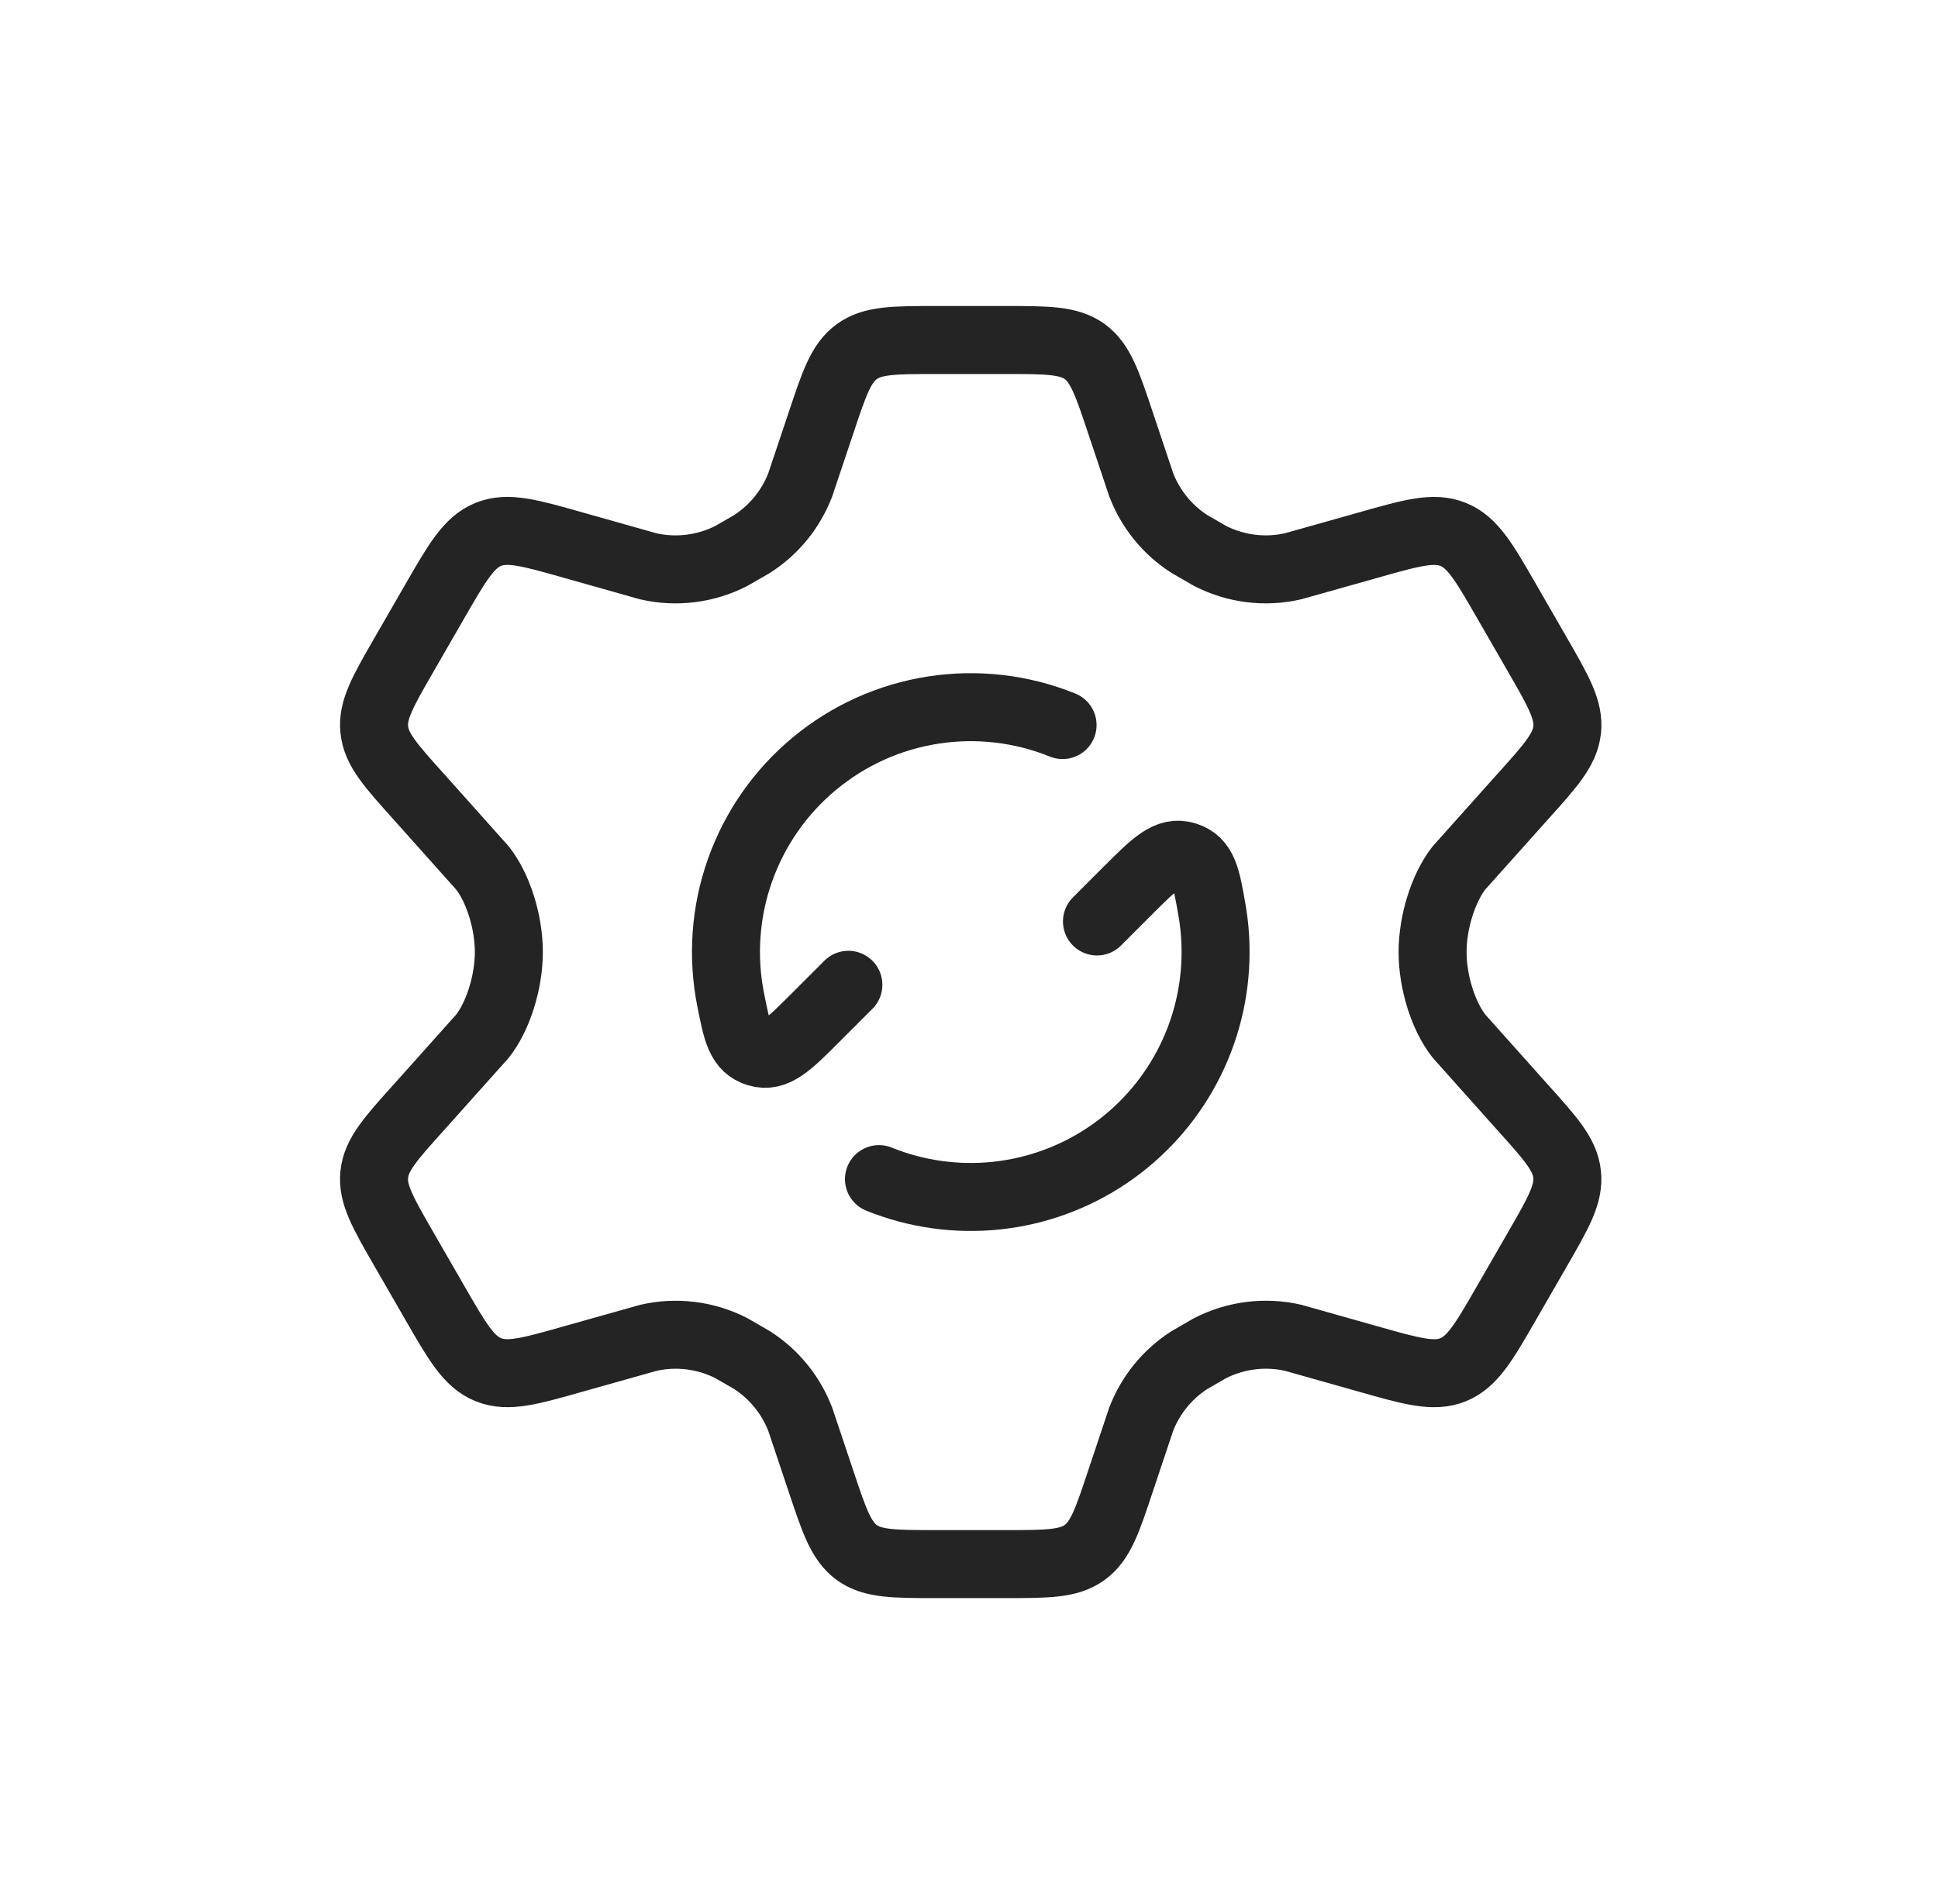
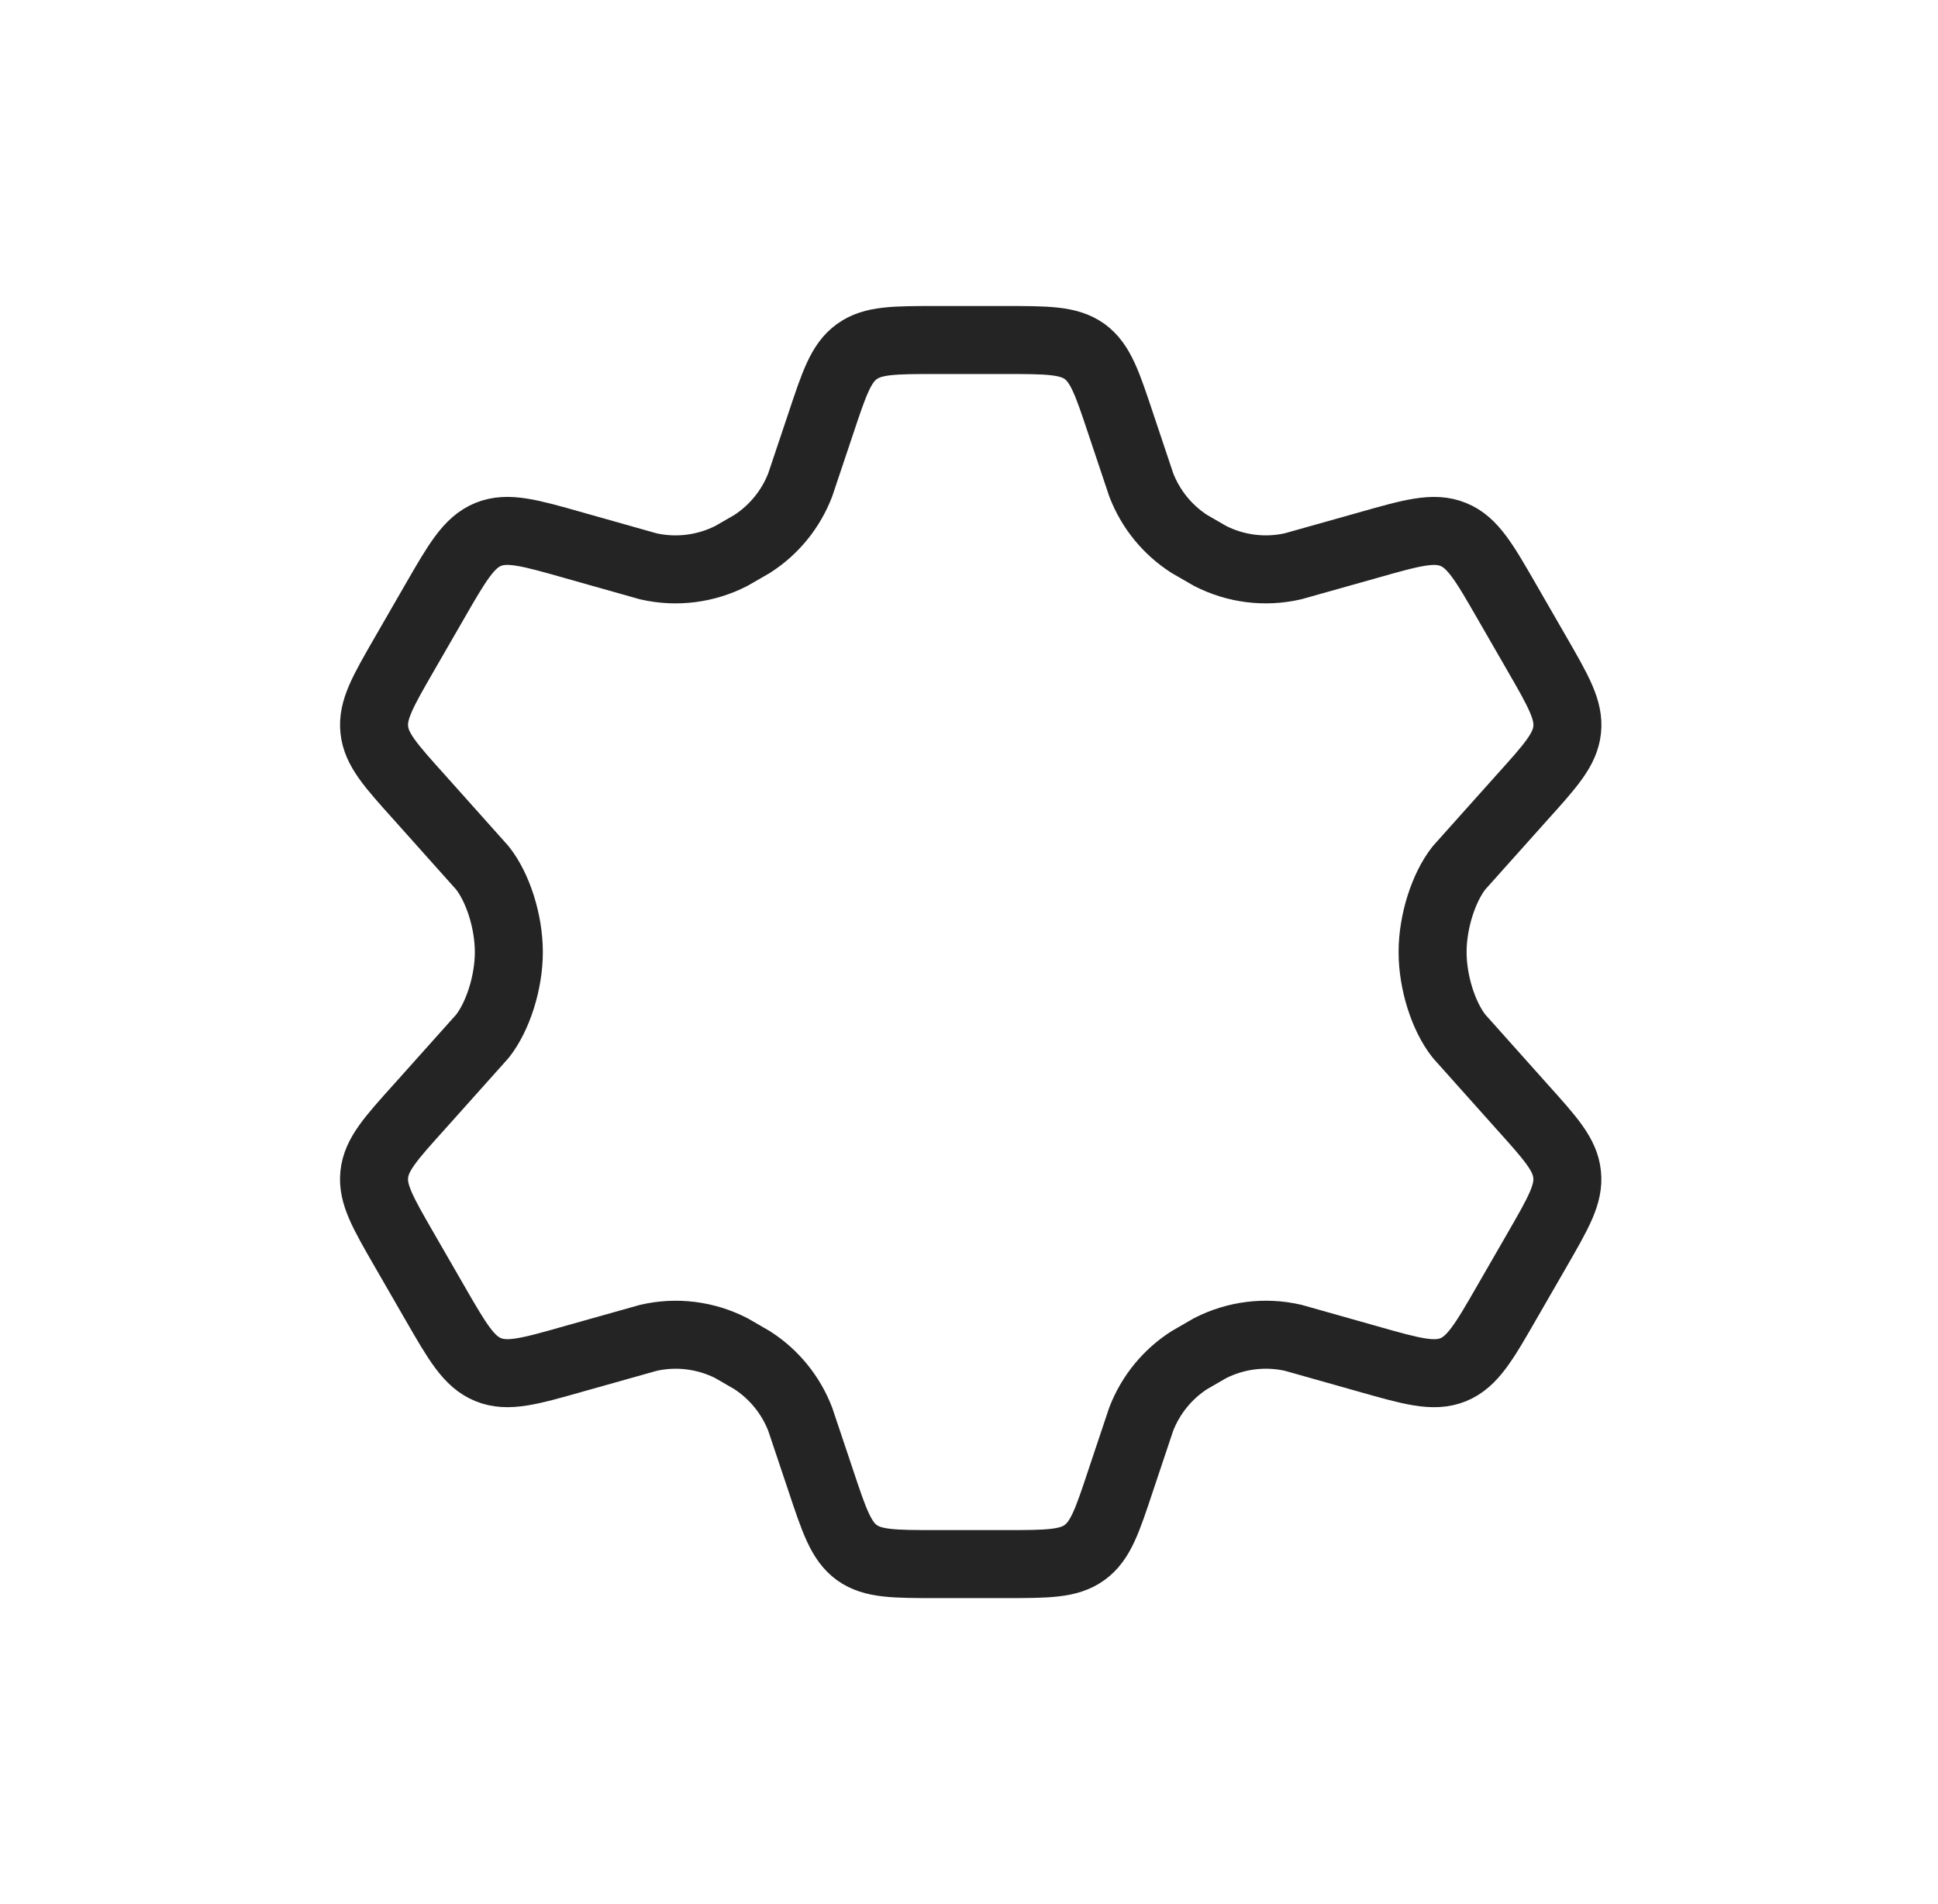
<svg xmlns="http://www.w3.org/2000/svg" fill="none" viewBox="0 0 57 56" height="56" width="57">
  <path stroke-linejoin="round" stroke-linecap="round" stroke-width="2" stroke="#242424" d="M45.211 19.241L44.322 17.699C43.651 16.532 43.314 15.949 42.743 15.719C42.171 15.485 41.525 15.668 40.232 16.035L38.036 16.653C37.21 16.844 36.344 16.736 35.59 16.349L34.983 15.999C34.337 15.585 33.84 14.974 33.565 14.257L32.964 12.462C32.568 11.274 32.37 10.68 31.902 10.338C31.428 10 30.802 10 29.553 10H27.548C26.297 10 25.672 10 25.202 10.34C24.731 10.68 24.535 11.274 24.139 12.462L23.537 14.257C23.262 14.974 22.765 15.585 22.119 15.999L21.512 16.349C20.758 16.735 19.892 16.844 19.066 16.655L16.87 16.035C15.578 15.668 14.931 15.485 14.359 15.717C13.789 15.951 13.452 16.532 12.78 17.699L11.891 19.241C11.261 20.334 10.946 20.879 11.009 21.462C11.069 22.044 11.49 22.512 12.334 23.45L14.188 25.525C14.643 26.099 14.966 27.1 14.966 28C14.966 28.9 14.642 29.901 14.19 30.475L12.334 32.55C11.49 33.486 11.069 33.956 11.008 34.538C10.946 35.119 11.261 35.666 11.891 36.759L12.78 38.301C13.452 39.468 13.789 40.051 14.359 40.281C14.931 40.515 15.578 40.332 16.87 39.965L19.066 39.347C19.894 39.156 20.758 39.264 21.514 39.651L22.119 40.001C22.765 40.415 23.262 41.027 23.537 41.743L24.139 43.538C24.535 44.726 24.733 45.32 25.201 45.662C25.672 46 26.299 46 27.548 46H29.553C30.804 46 31.428 46 31.898 45.66C32.37 45.32 32.568 44.727 32.962 43.539L33.563 41.743C33.839 41.025 34.336 40.415 34.982 40.001L35.588 39.651C36.342 39.265 37.209 39.156 38.035 39.345L40.23 39.965C41.523 40.332 42.169 40.515 42.742 40.283C43.312 40.049 43.649 39.468 44.32 38.301L45.209 36.759C45.839 35.666 46.154 35.121 46.091 34.538C46.032 33.956 45.611 33.488 44.767 32.55L42.913 30.475C42.457 29.899 42.135 28.9 42.135 28C42.135 27.1 42.459 26.099 42.911 25.525L44.767 23.45C45.611 22.514 46.032 22.044 46.093 21.462C46.154 20.881 45.841 20.334 45.211 19.241Z" />
-   <path stroke-linejoin="round" stroke-linecap="round" stroke-width="2" stroke="#242424" d="M32.264 27.1L33.164 26.2C33.958 25.406 34.355 25.008 34.876 25.174C35.398 25.338 35.48 25.809 35.644 26.752C35.716 27.158 35.752 27.574 35.752 28C35.753 29.179 35.464 30.34 34.91 31.382C34.357 32.423 33.556 33.313 32.579 33.972C31.601 34.632 30.476 35.041 29.303 35.164C28.131 35.287 26.945 35.12 25.852 34.678M24.952 28.963L23.973 29.942C23.192 30.723 22.799 31.116 22.285 30.959C21.768 30.802 21.676 30.34 21.493 29.416C21.237 28.142 21.33 26.822 21.764 25.596C22.198 24.371 22.955 23.285 23.956 22.456C24.956 21.626 26.163 21.082 27.448 20.883C28.733 20.684 30.047 20.836 31.252 21.324" />
</svg>